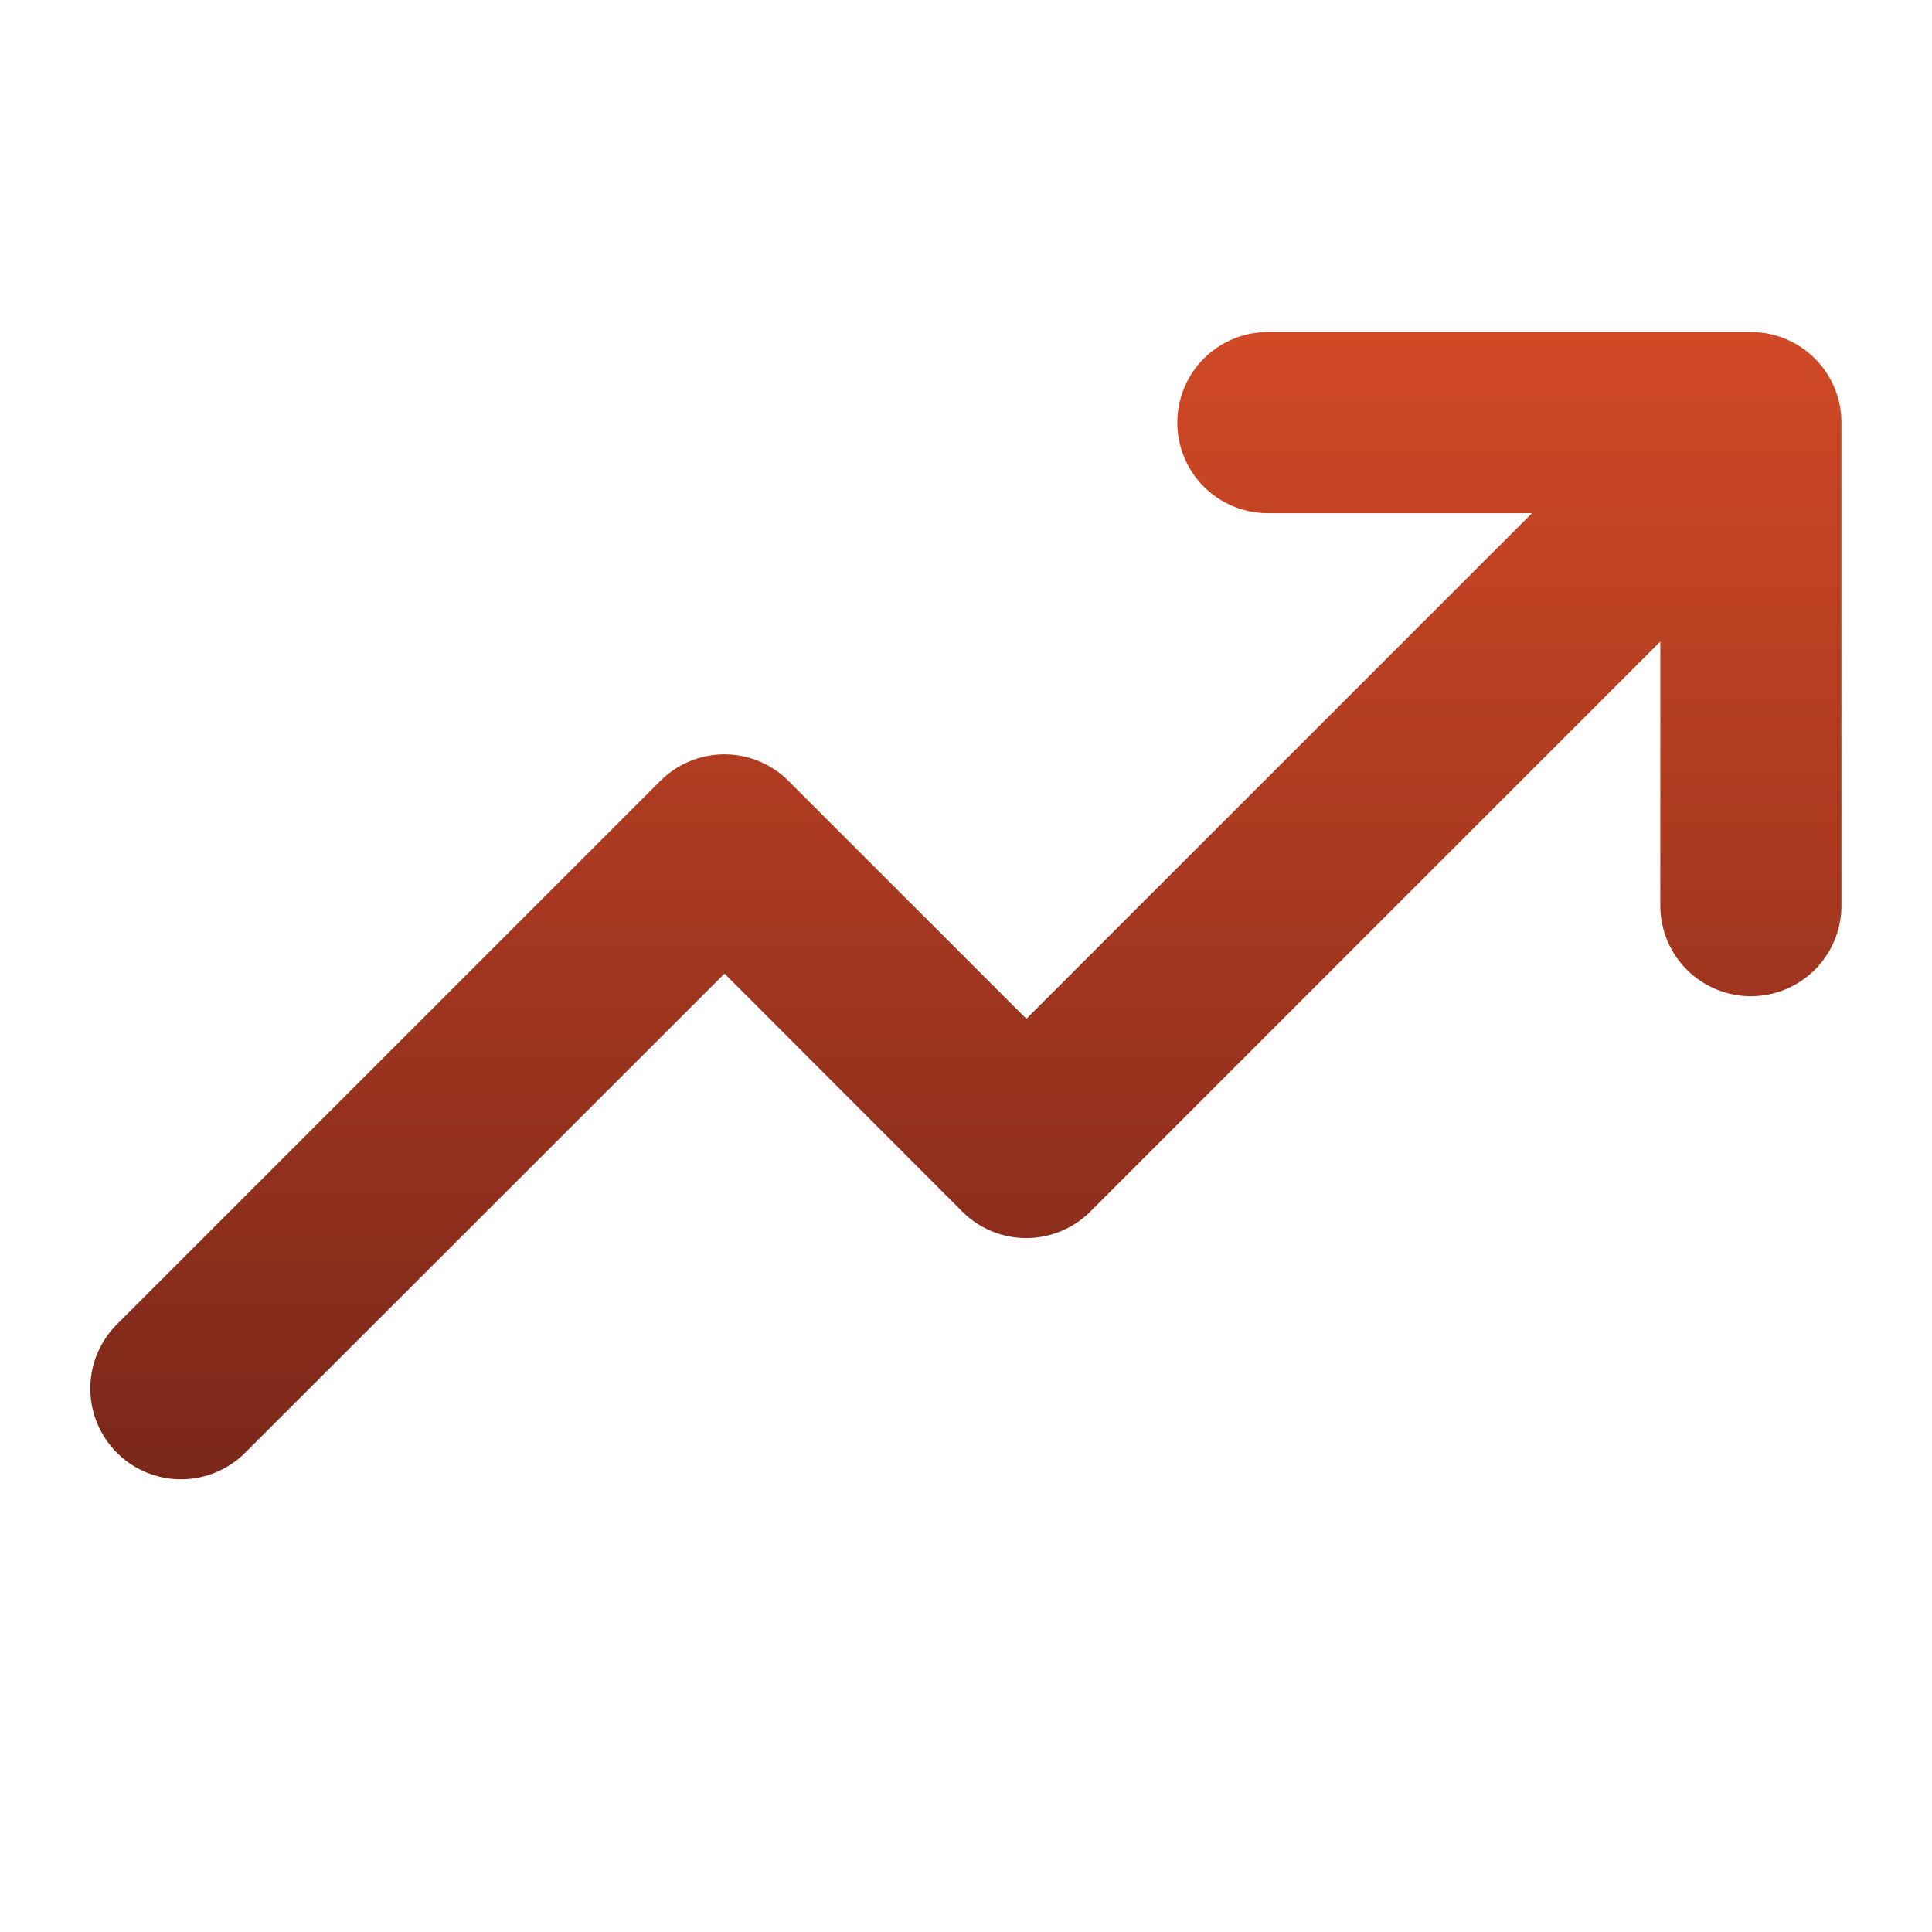
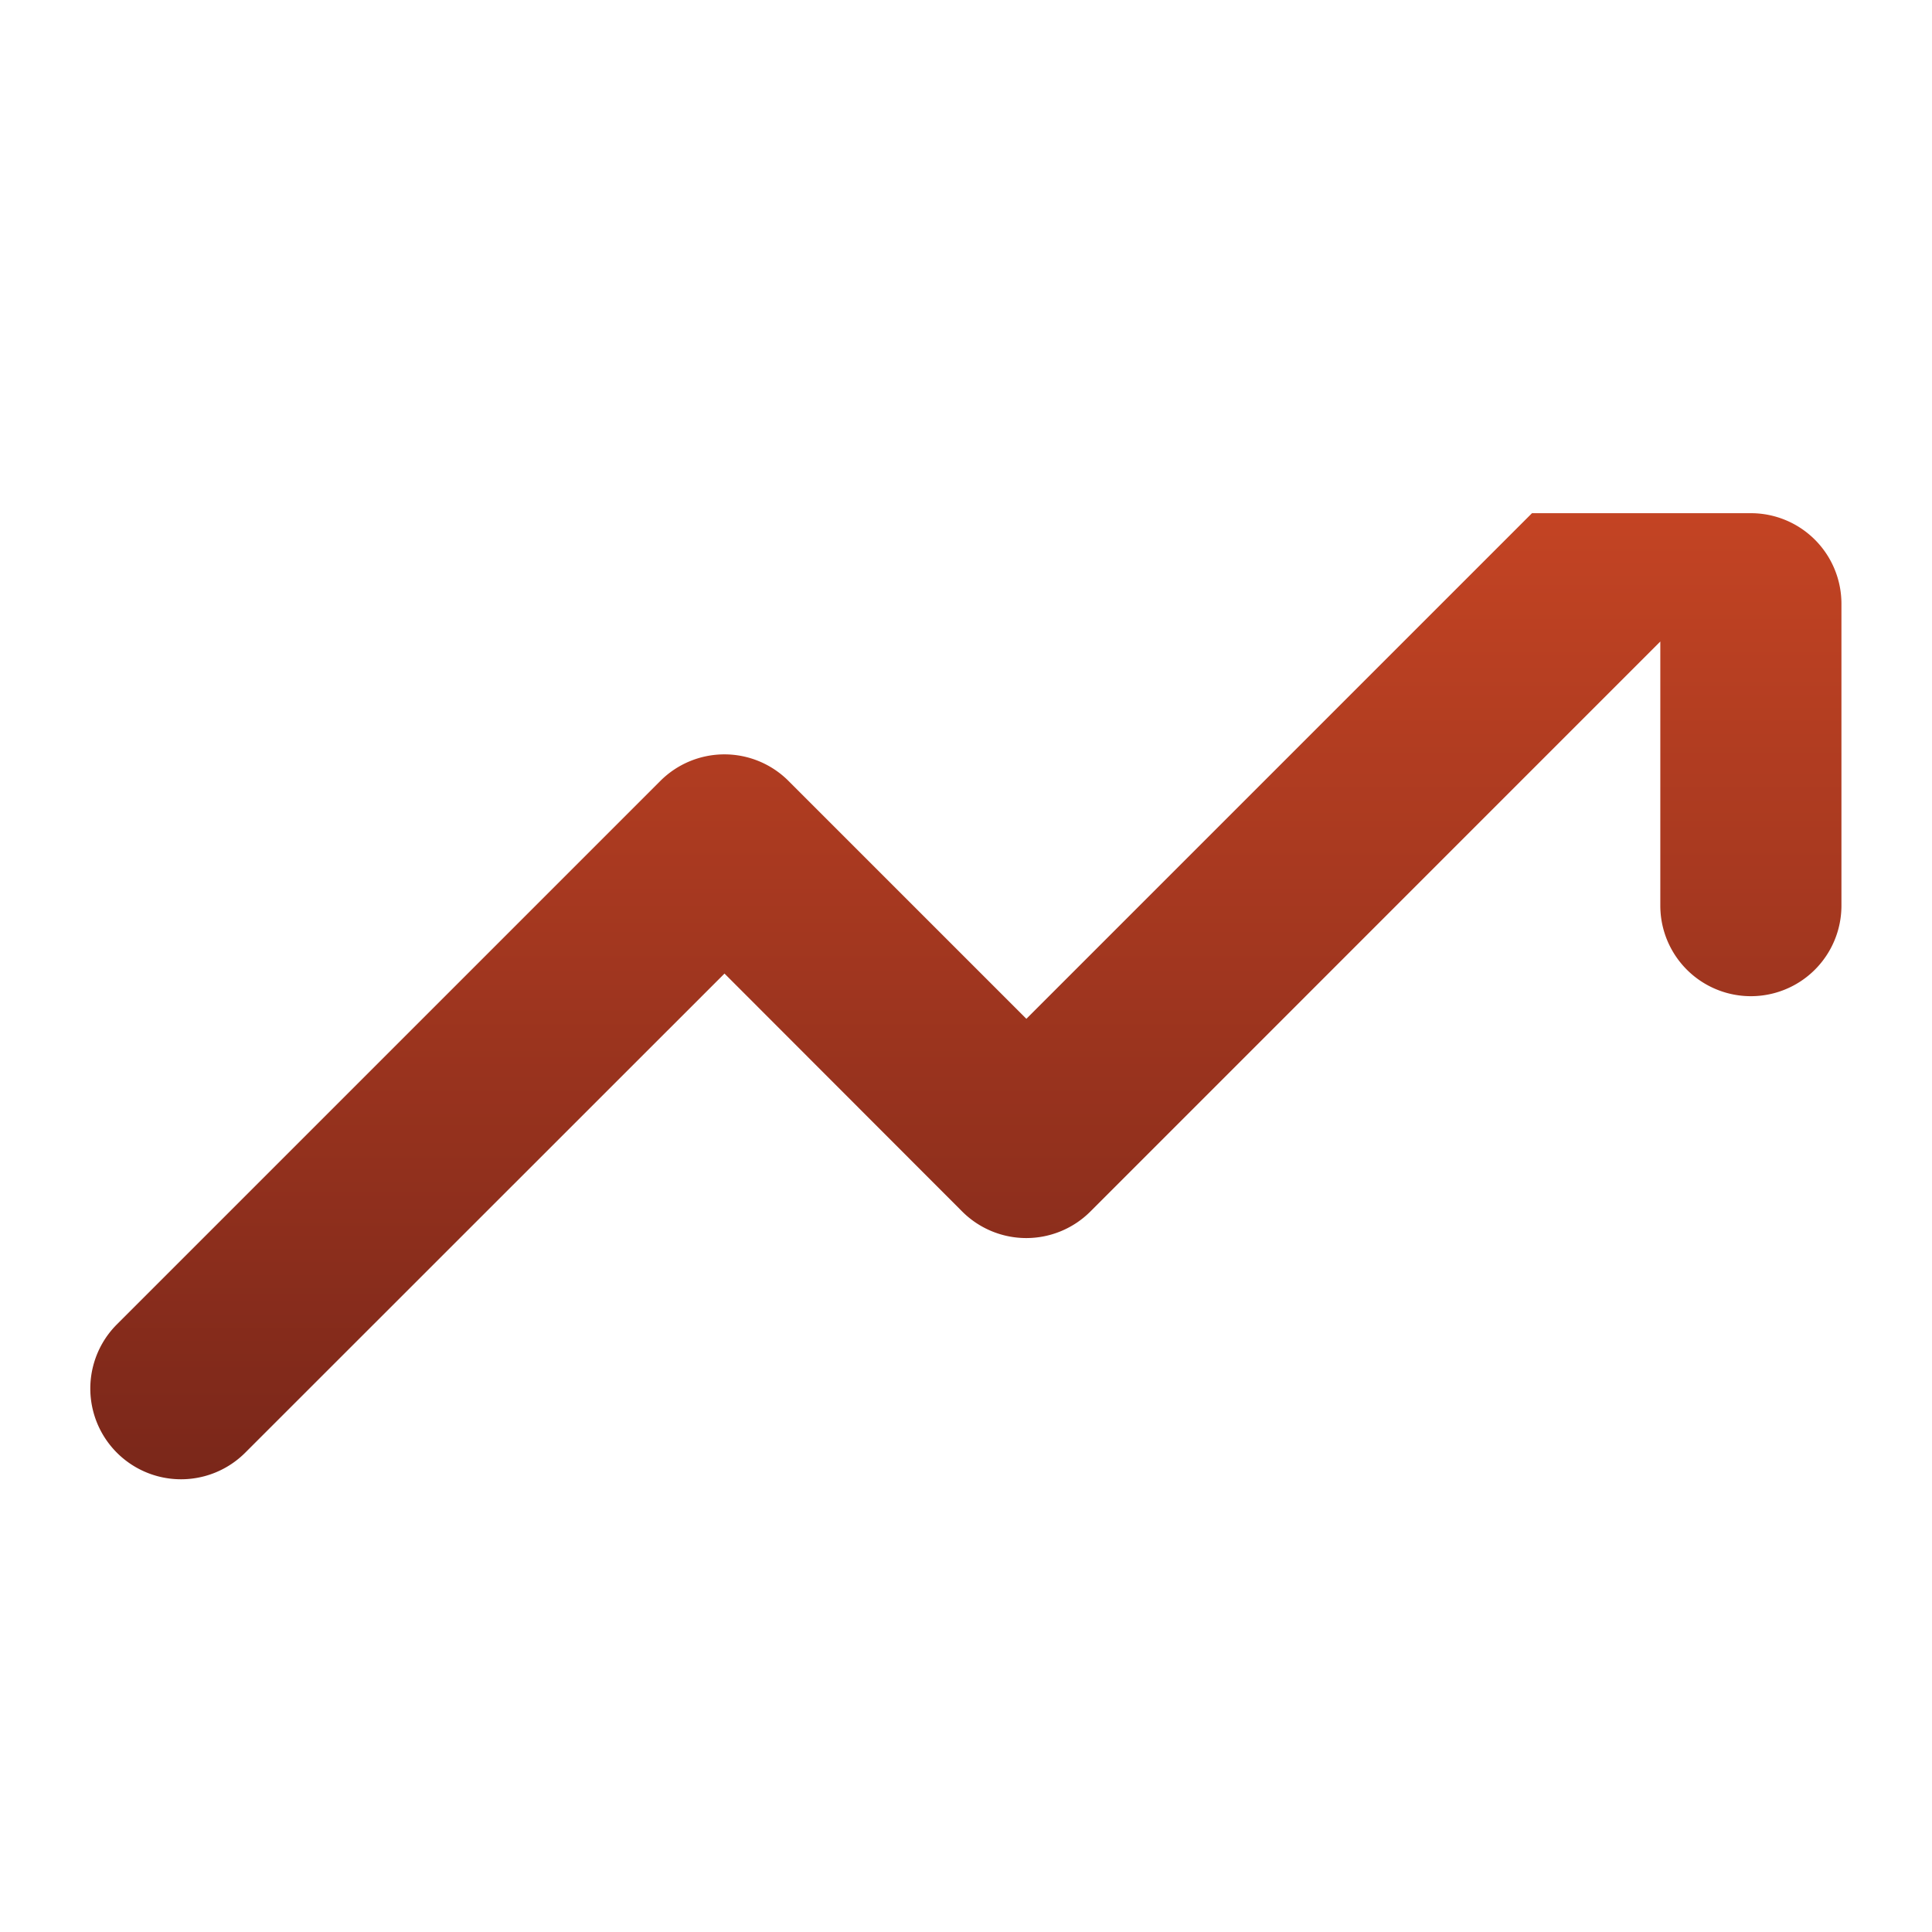
<svg xmlns="http://www.w3.org/2000/svg" width="24" height="24" fill="none">
-   <path fill="url(#a)" d="M22.875 5.25v6a1.125 1.125 0 1 1-2.25 0V7.969l-7.079 7.08a1.126 1.126 0 0 1-1.594 0L9 12.094l-5.954 5.952a1.127 1.127 0 1 1-1.594-1.594l6.75-6.75a1.125 1.125 0 0 1 1.594 0l2.954 2.954 6.281-6.281H15.75a1.125 1.125 0 0 1 0-2.25h6a1.125 1.125 0 0 1 1.125 1.125Z" />
+   <path fill="url(#a)" d="M22.875 5.25v6a1.125 1.125 0 1 1-2.25 0V7.969l-7.079 7.08a1.126 1.126 0 0 1-1.594 0L9 12.094l-5.954 5.952a1.127 1.127 0 1 1-1.594-1.594l6.75-6.75a1.125 1.125 0 0 1 1.594 0l2.954 2.954 6.281-6.281H15.75h6a1.125 1.125 0 0 1 1.125 1.125Z" />
  <defs>
    <linearGradient id="a" x1="11.999" x2="11.999" y1="4.125" y2="18.376" gradientUnits="userSpaceOnUse">
      <stop stop-color="#D14925" />
      <stop offset="1" stop-color="#7A271A" />
    </linearGradient>
  </defs>
</svg>